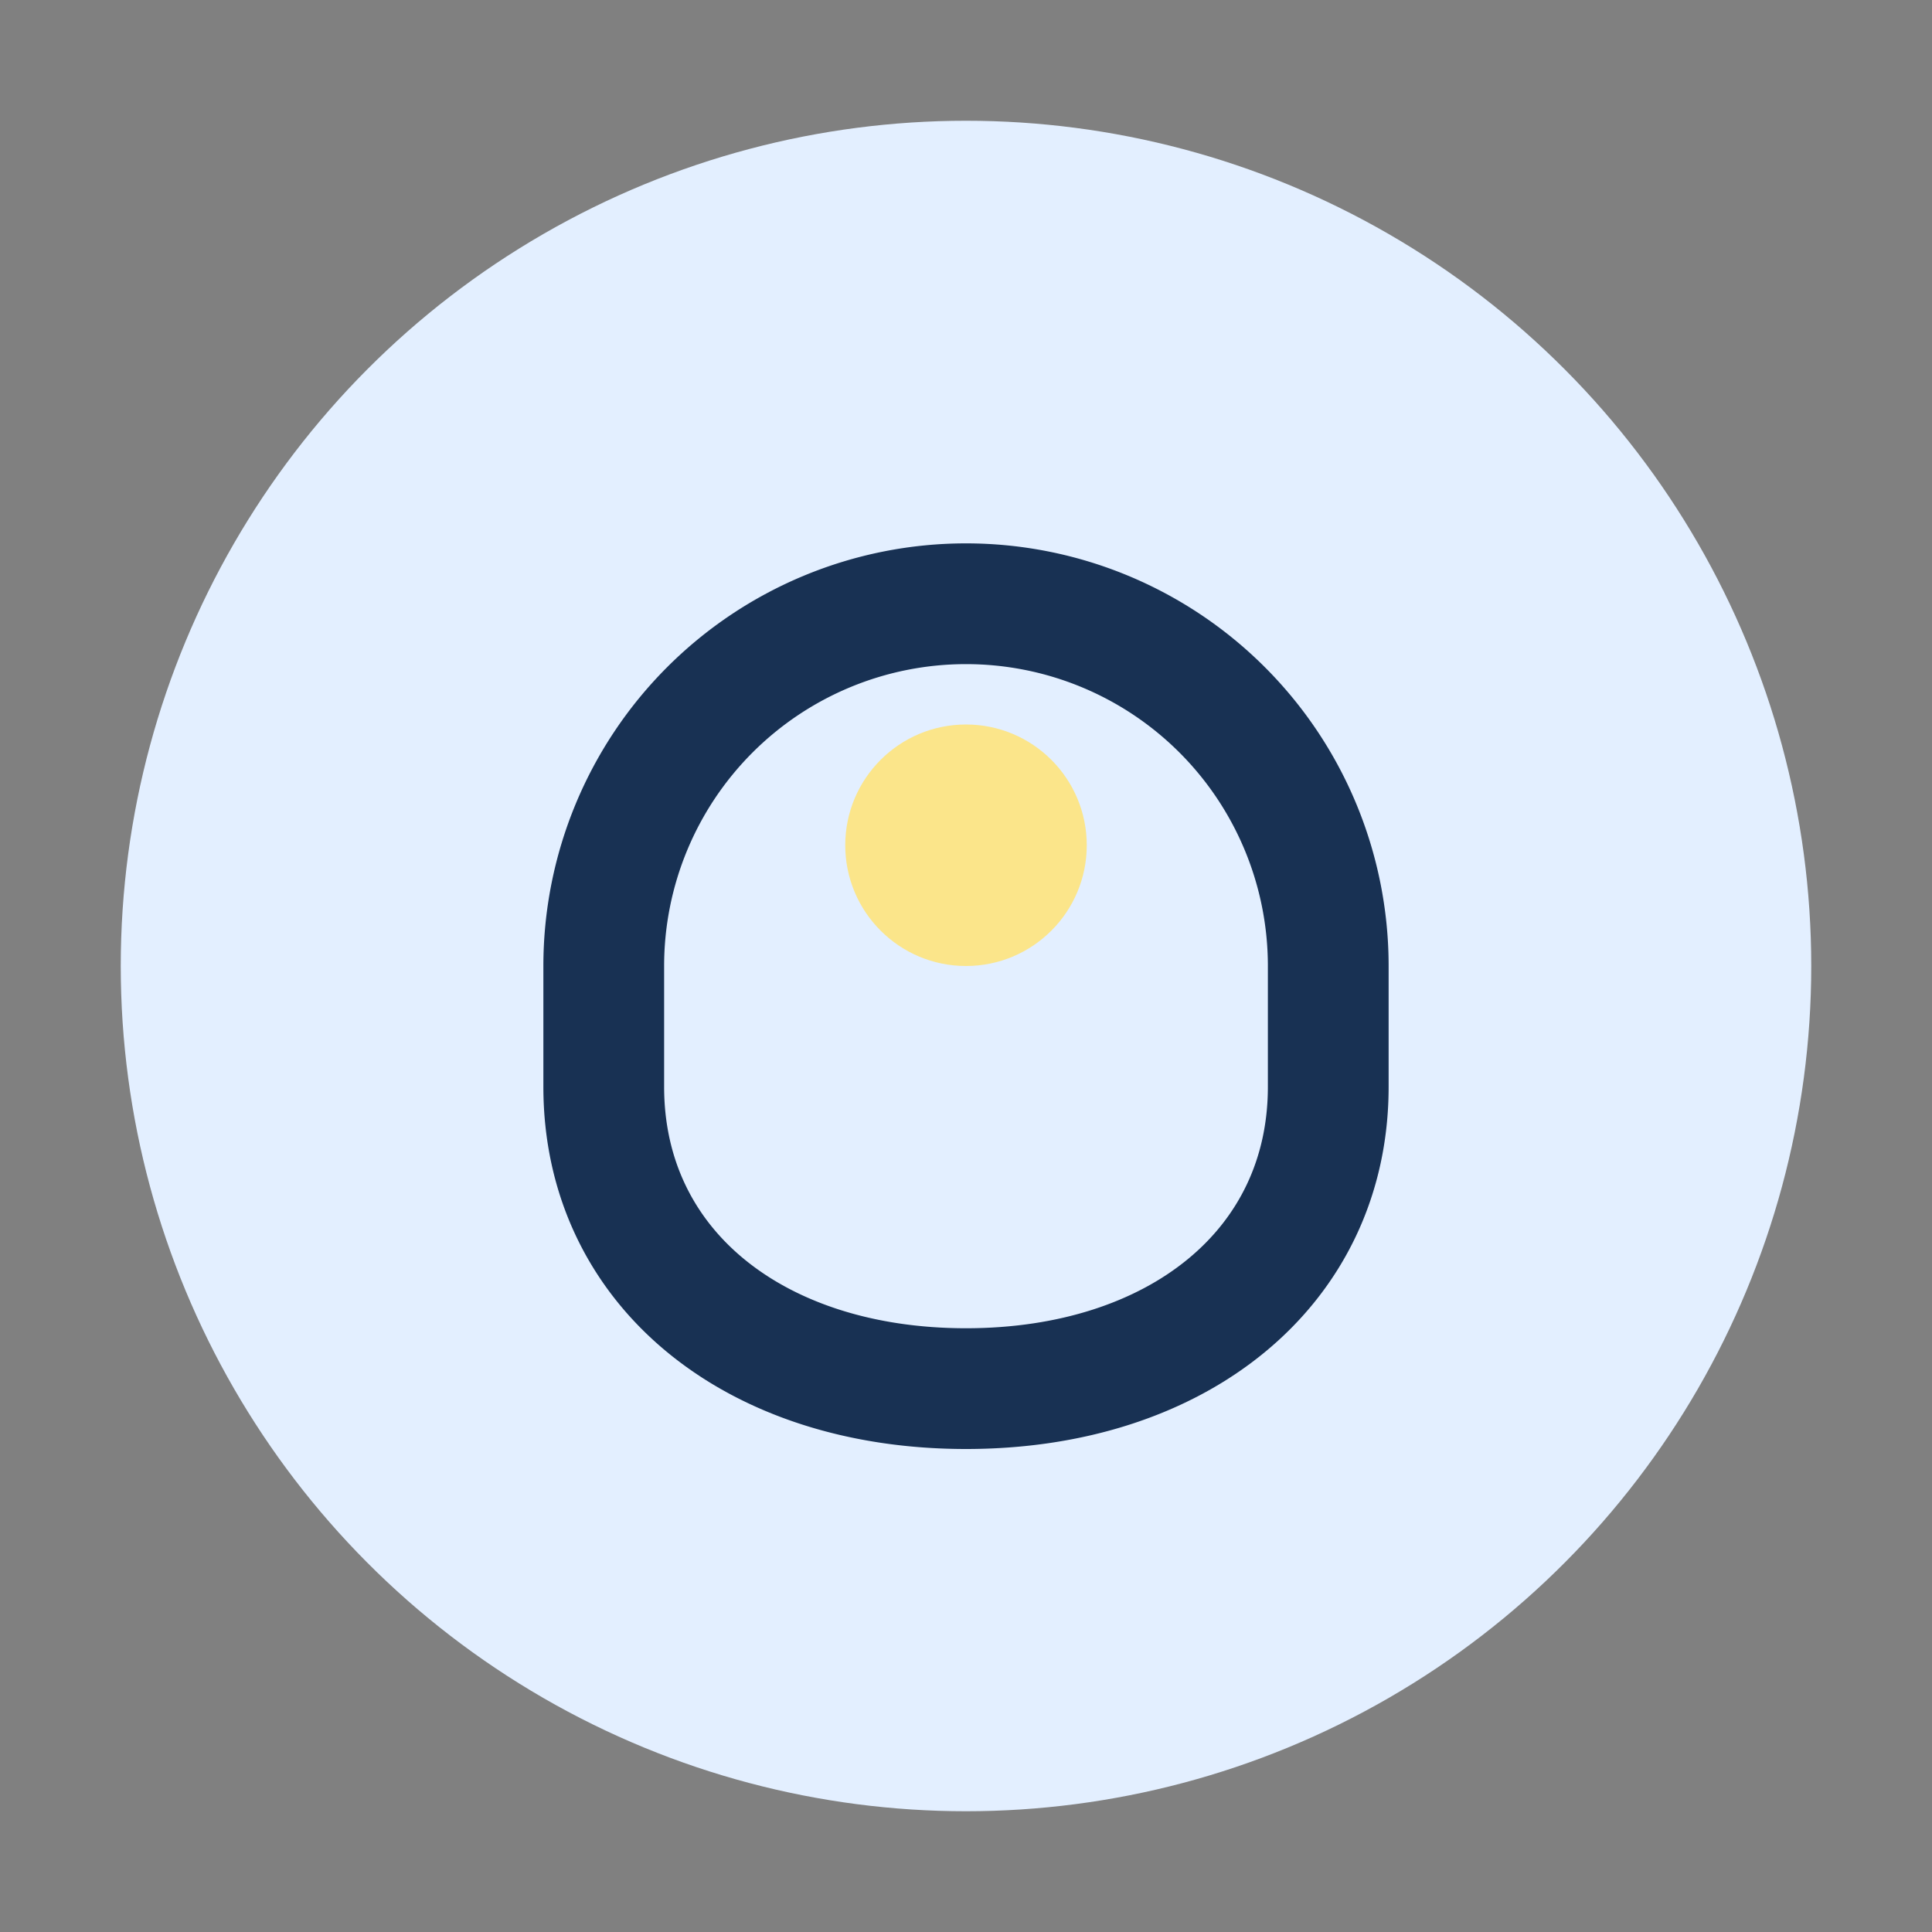
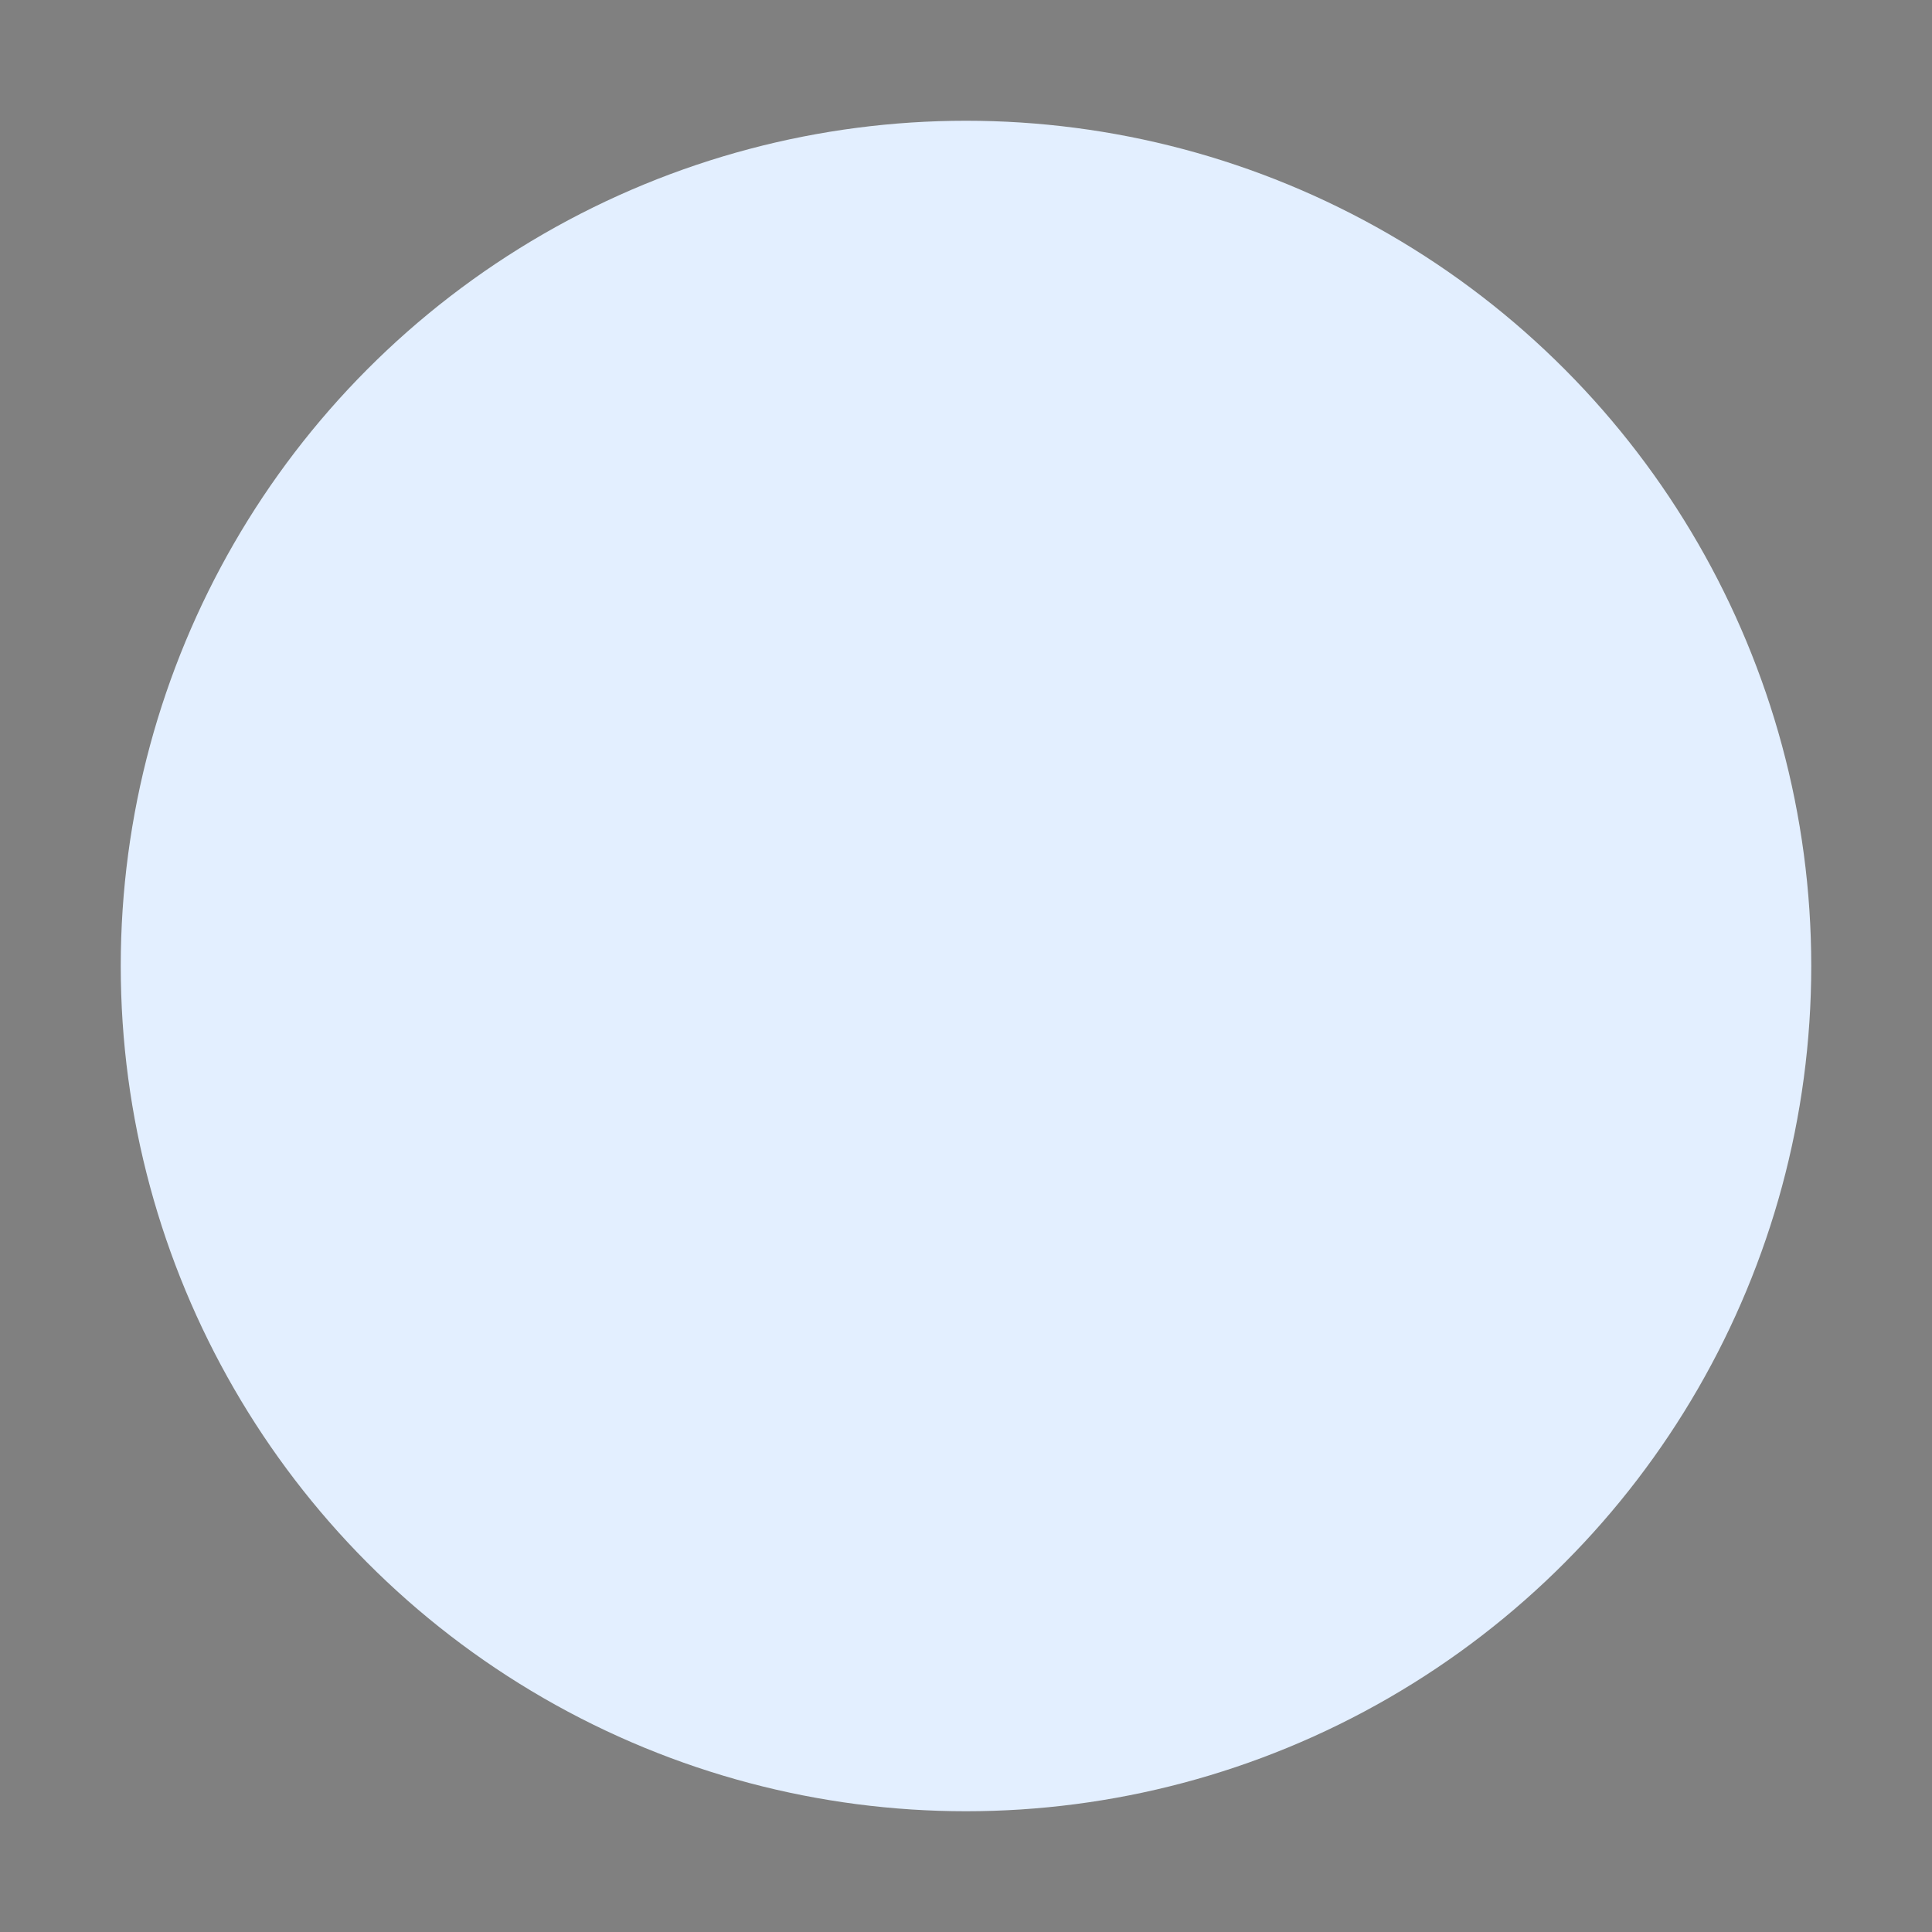
<svg xmlns="http://www.w3.org/2000/svg" width="32" height="32" viewBox="0 0 32 32">
  <rect x="0" y="0" width="32" height="32" fill="#808080" stroke="none" />
  <circle cx="16" cy="16" r="14" fill="#E3EFFF" />
-   <path d="M10 18c0 3 2.5 5 6 5s6-2 6-5v-2a6 6 0 00-12 0v2z" fill="none" stroke="#183153" stroke-width="2" />
-   <circle cx="16" cy="14" r="2" fill="#FBE58A" />
</svg>